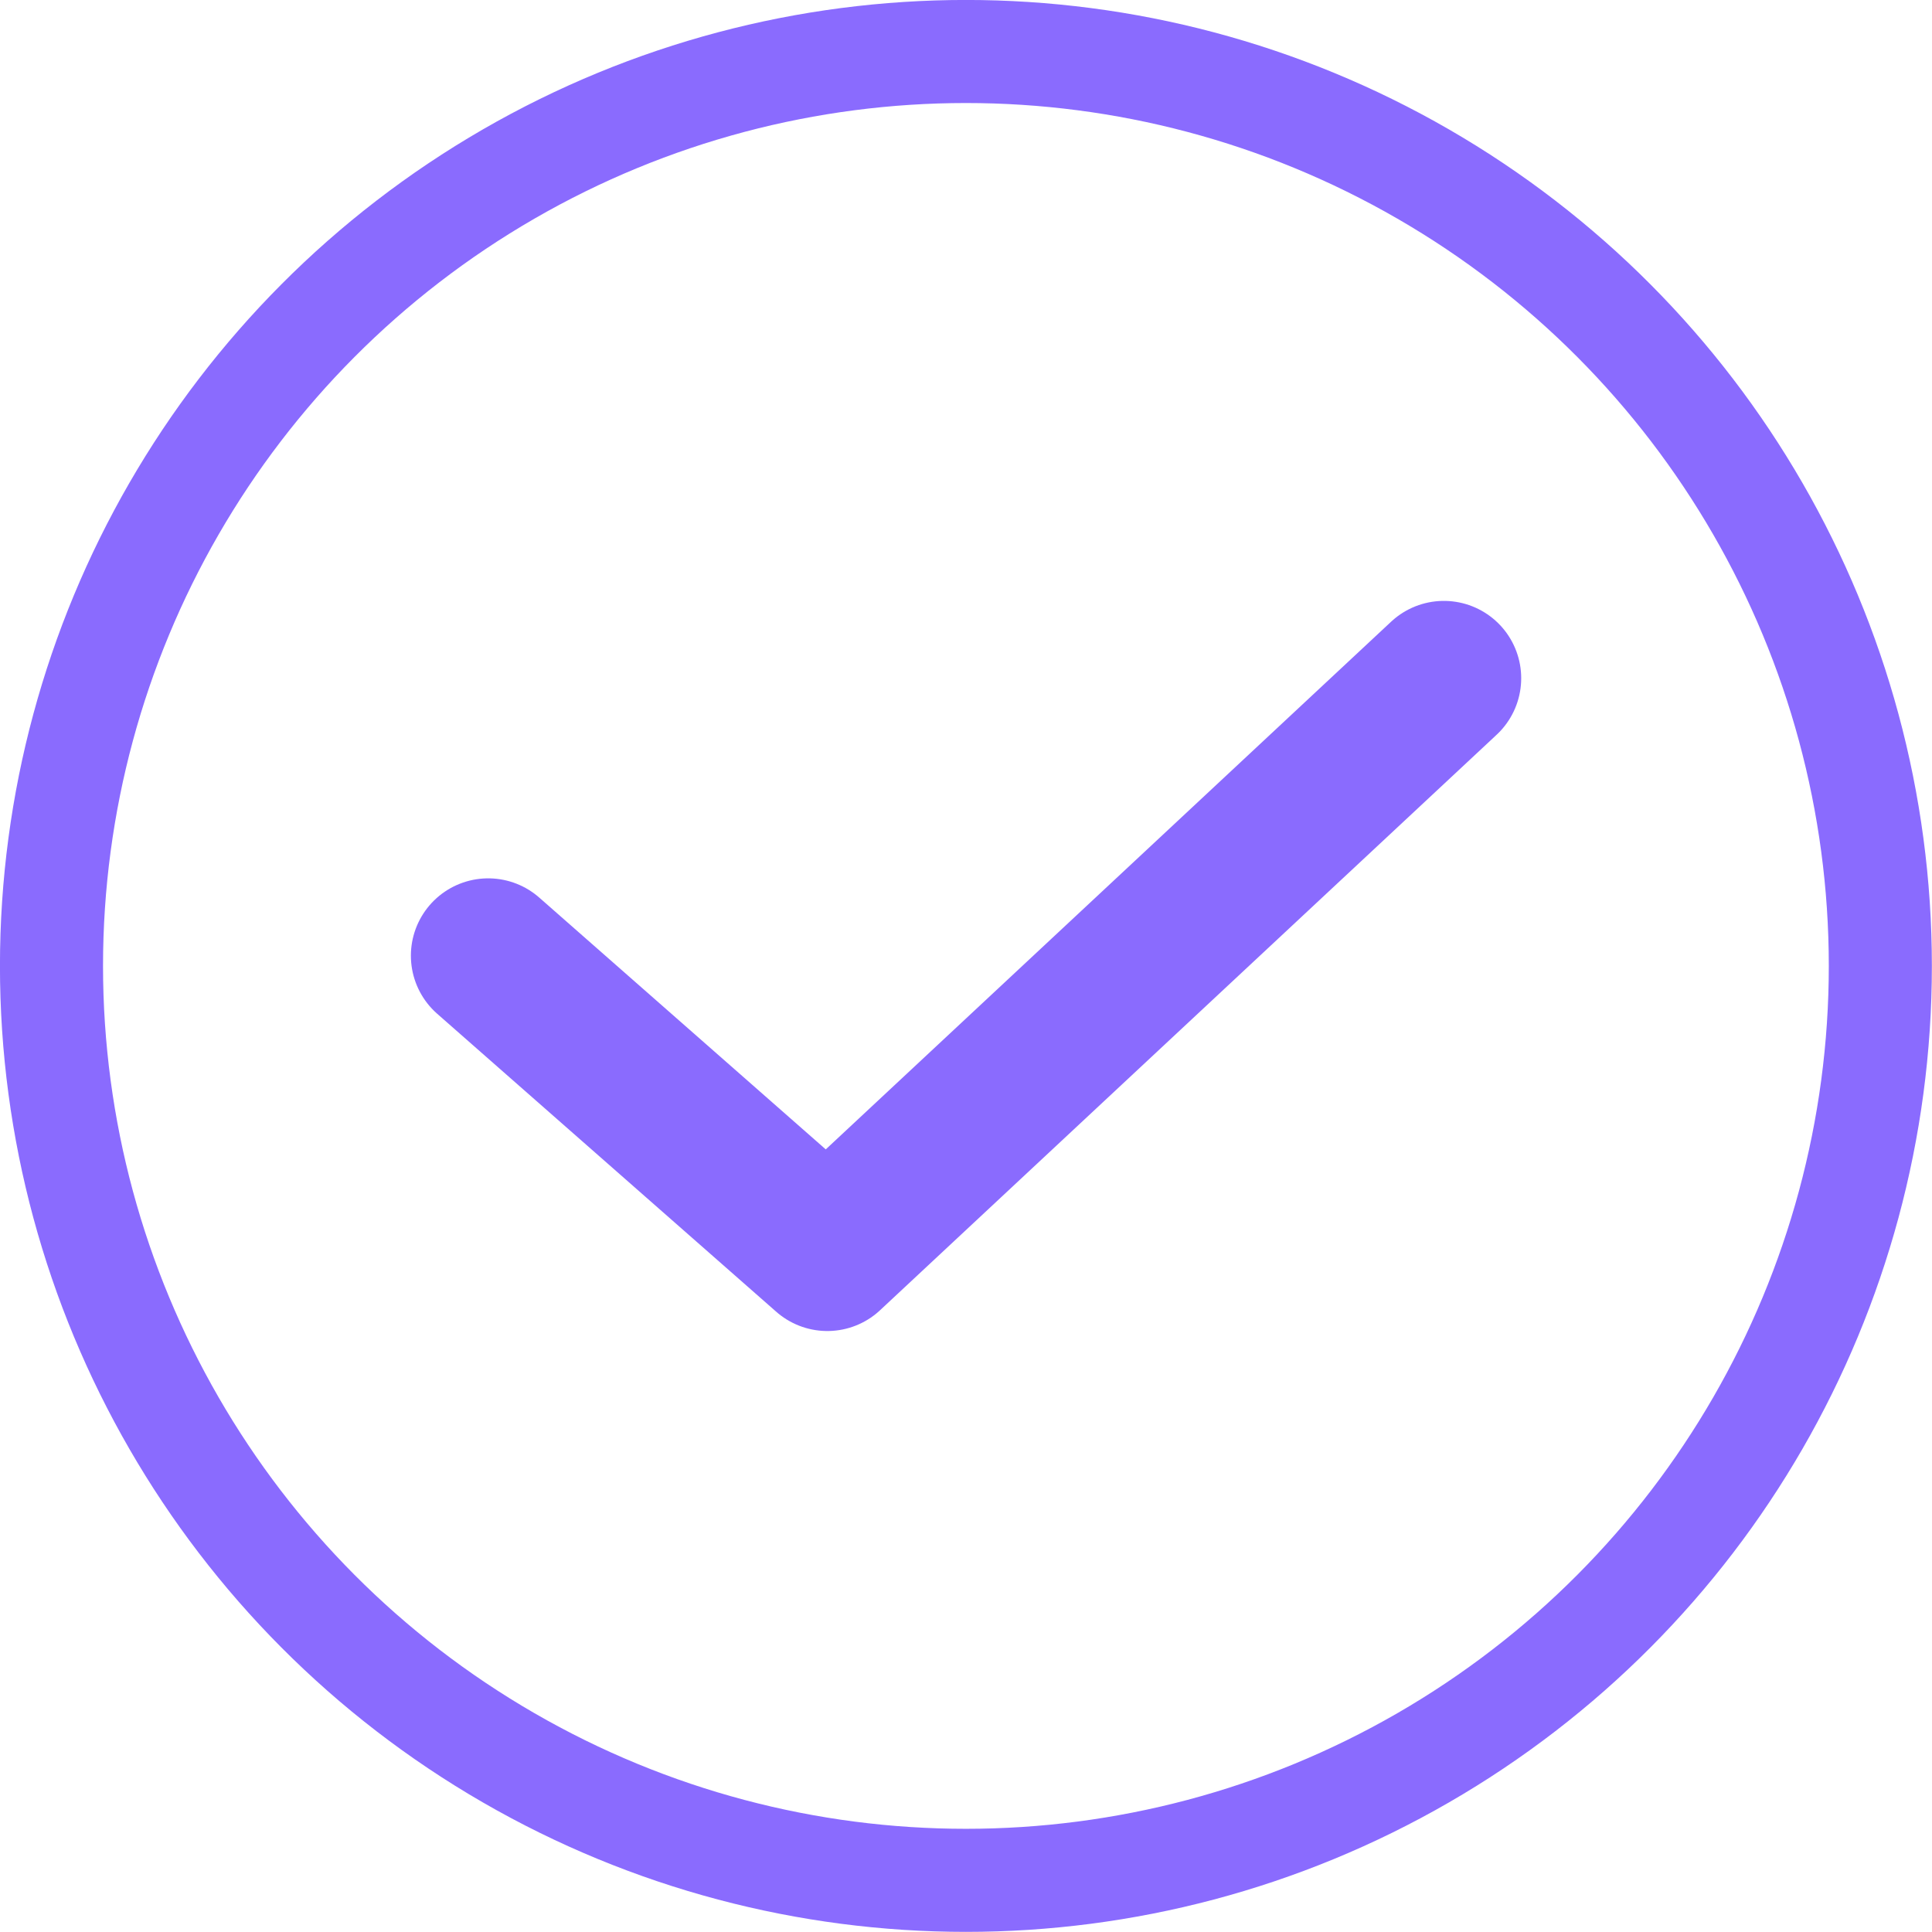
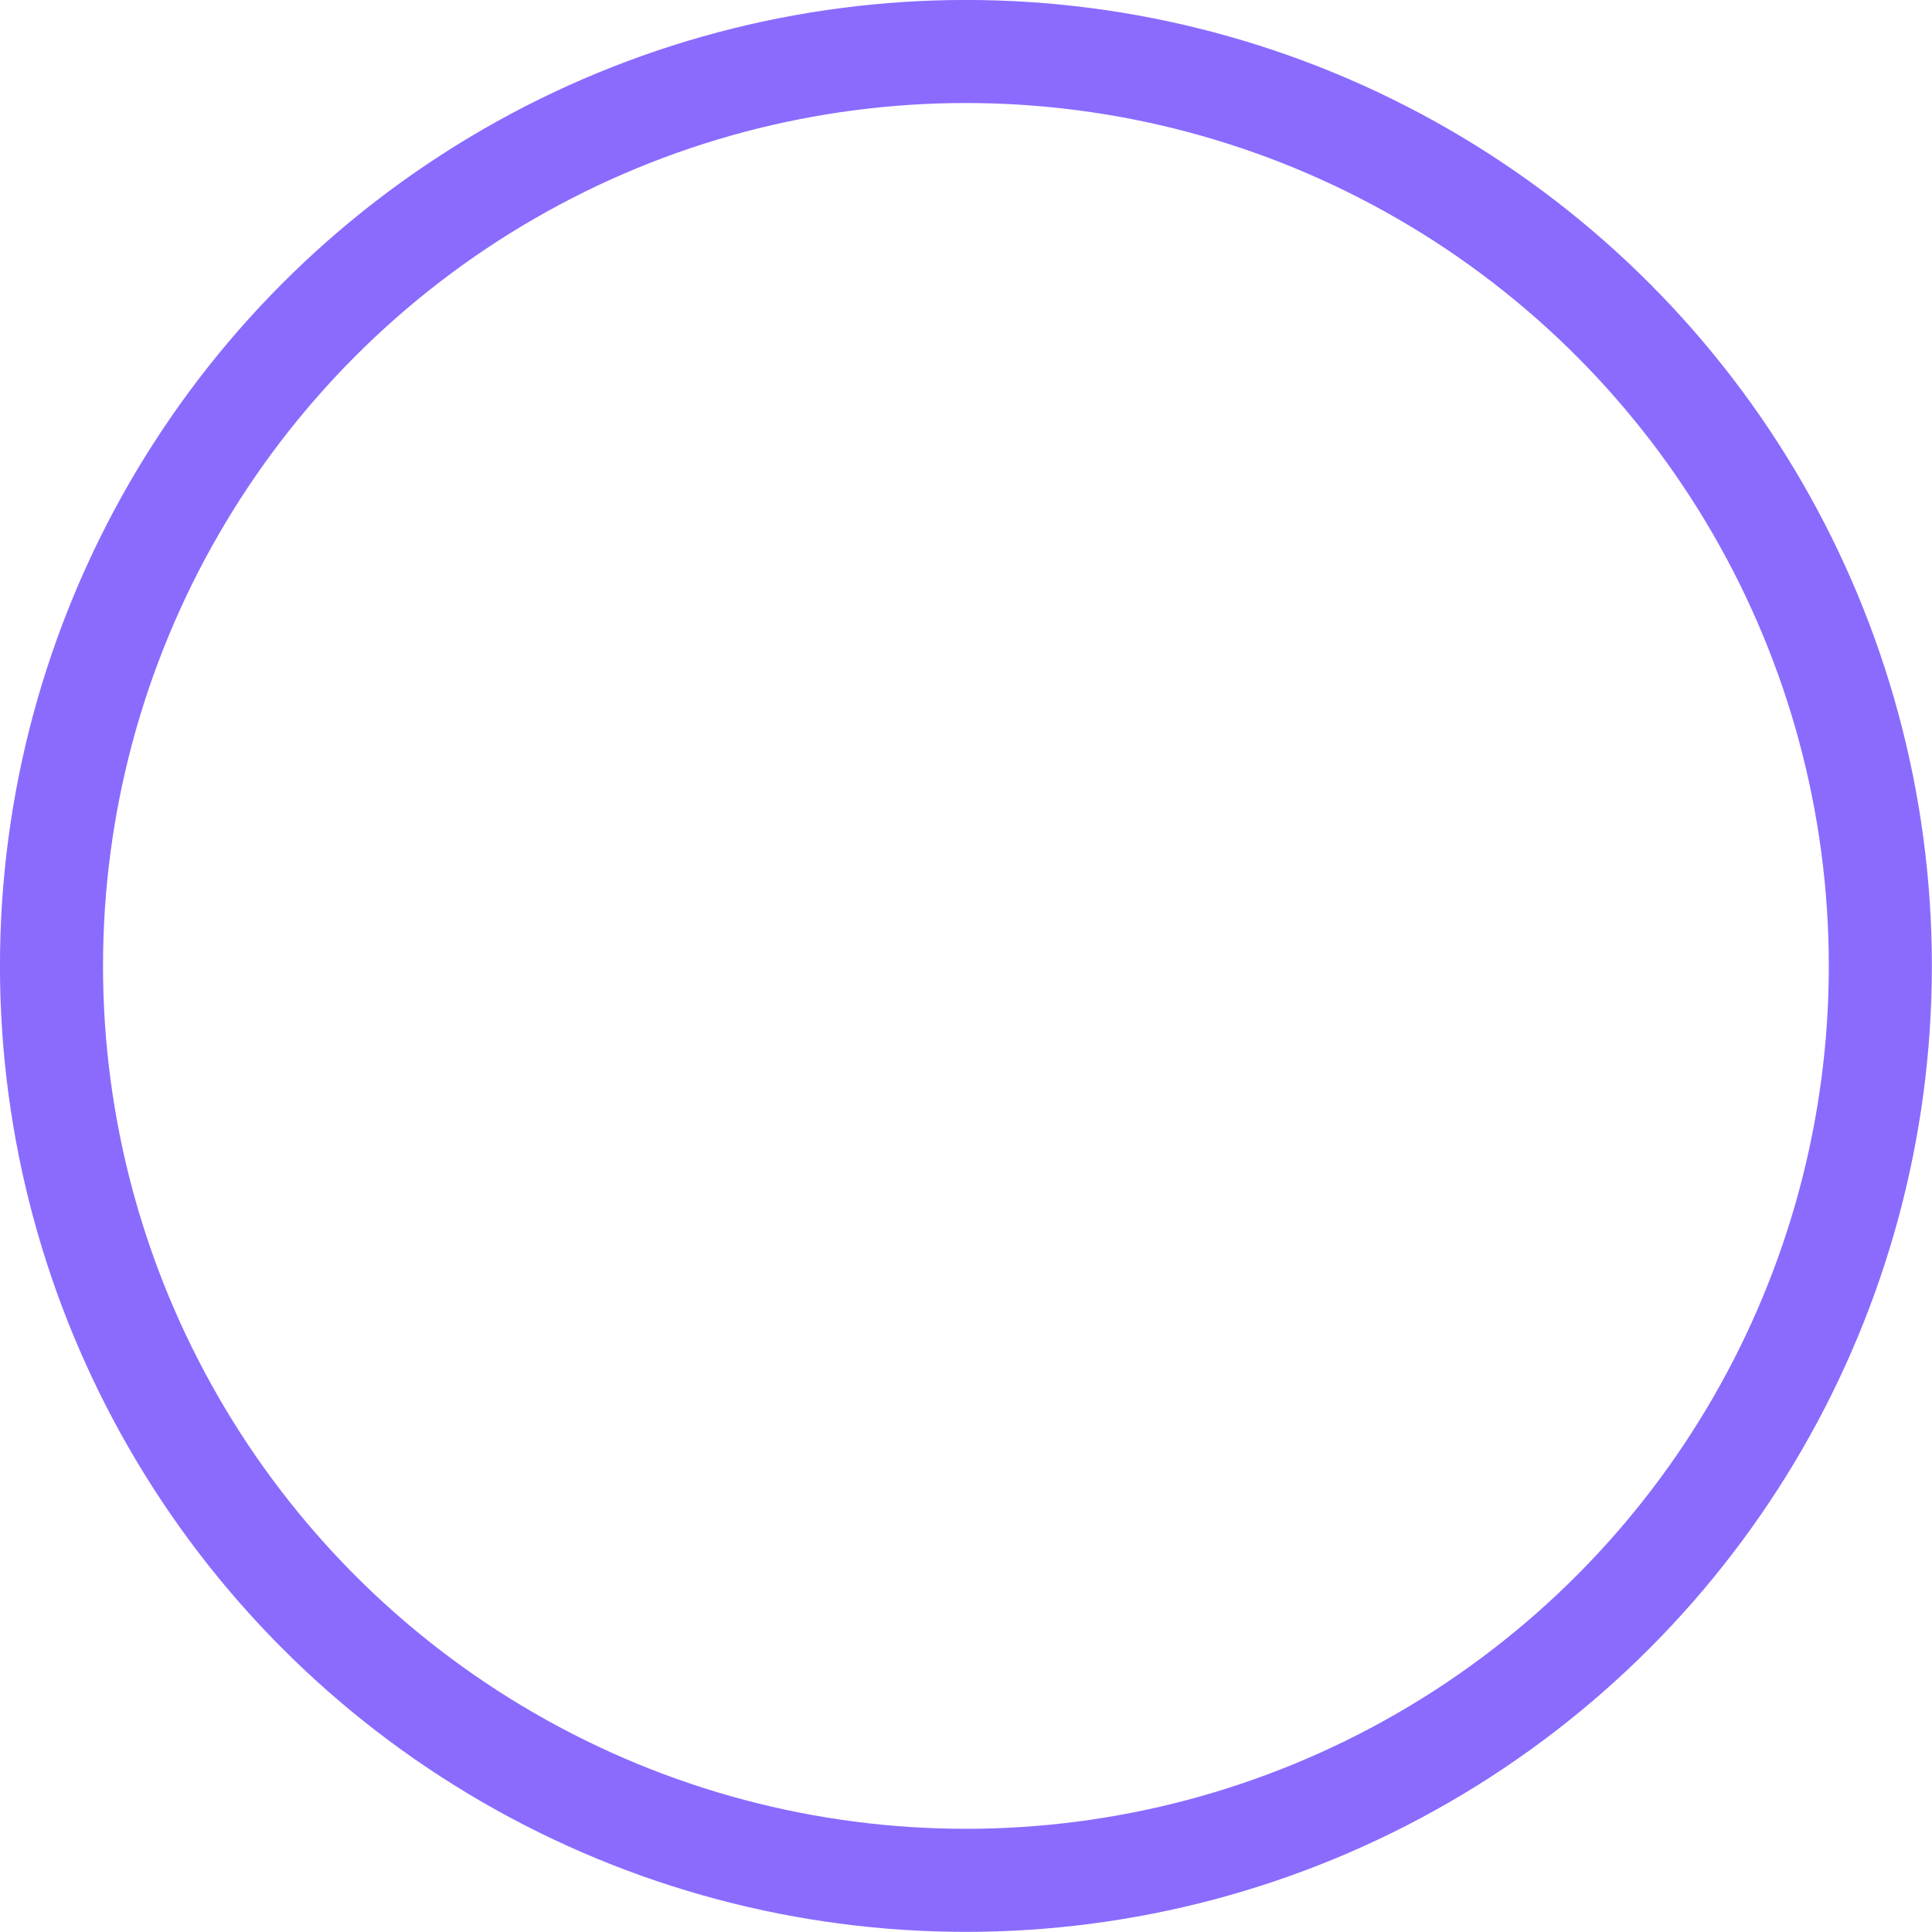
<svg xmlns="http://www.w3.org/2000/svg" width="23" height="23" viewBox="0 0 23 23" fill="none">
  <circle cx="11.499" cy="11.499" r="10.886" stroke="#8A6BFE" stroke-width="1.227" />
-   <path d="M5.812 11.377L9.849 14.925L17.189 8.074" stroke="#8A6BFE" stroke-width="1.841" stroke-linecap="round" stroke-linejoin="round" />
</svg>